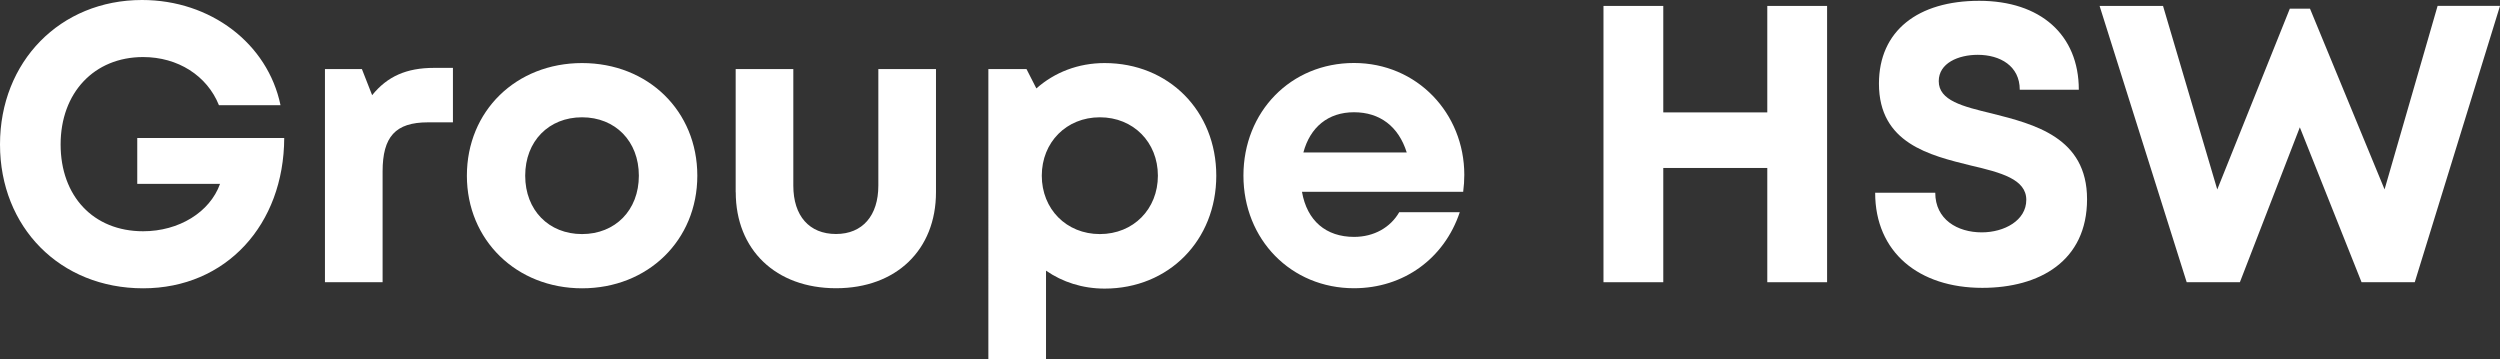
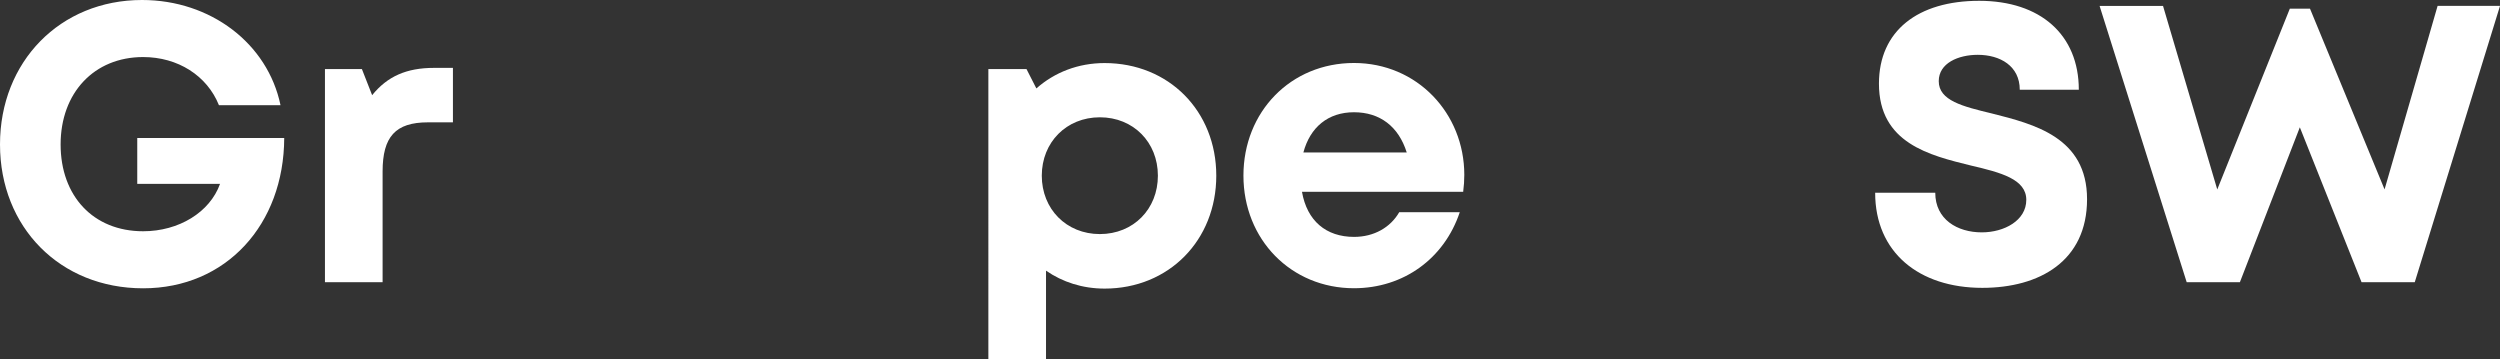
<svg xmlns="http://www.w3.org/2000/svg" id="Calque_2" data-name="Calque 2" viewBox="0 0 336.97 48.4">
  <rect x="0" y="0" width="336.97" height="48.4" fill="#333333" stroke="none" />
  <defs>
    <style>
      .cls-1 {
        fill: #fff;
        stroke-width: 0px;
      }
    </style>
  </defs>
  <g id="Calque_1-2" data-name="Calque 1">
    <g>
      <path class="cls-1" d="M38.31,18.6c-.04,11.67-7.83,20.26-19.02,20.26S0,30.63,0,19.47,8.11,0,19.14,0c9.25,0,16.94,5.86,18.67,14.18h-8.3c-1.6-3.99-5.54-6.49-10.22-6.49-6.6,0-11.12,4.82-11.12,11.78s4.41,11.7,11.12,11.7c4.81,0,8.99-2.55,10.37-6.39h-11.16v-6.18h19.82,0Z" />
      <path class="cls-1" d="M61.05,9.16v7.33h-3.37c-4.38,0-6.11,1.94-6.11,6.63v14.92h-7.77V9.31h4.98l1.38,3.52c2.05-2.54,4.64-3.68,8.33-3.68h2.56Z" />
-       <path class="cls-1" d="M62.93,23.68c0-8.72,6.63-15.18,15.53-15.18s15.53,6.47,15.53,15.18-6.67,15.18-15.53,15.18-15.53-6.51-15.53-15.18ZM86.11,23.68c0-4.65-3.18-7.87-7.66-7.87s-7.66,3.22-7.66,7.87,3.18,7.87,7.66,7.87,7.66-3.22,7.66-7.87Z" />
-       <path class="cls-1" d="M99.16,25.91V9.31h7.77v15.71c0,4.09,2.16,6.52,5.75,6.52s5.71-2.49,5.71-6.52v-15.71h7.77v16.6c0,7.76-5.35,12.94-13.47,12.94s-13.52-5.19-13.52-12.94h0Z" />
      <path class="cls-1" d="M148.89,8.5c8.65,0,15.05,6.47,15.05,15.18s-6.4,15.22-15.05,15.22c-2.98,0-5.68-.88-7.9-2.42v11.92h-7.77V9.31h5.14l1.33,2.61c2.44-2.16,5.62-3.42,9.21-3.42h-.01ZM156.07,23.68c0-4.51-3.31-7.87-7.82-7.87s-7.83,3.37-7.83,7.87,3.32,7.87,7.83,7.87,7.82-3.36,7.82-7.87Z" />
      <path class="cls-1" d="M197.23,25.85h-21.74c.68,3.92,3.25,6.08,7.02,6.08,2.7,0,4.91-1.28,6.09-3.33h8.16c-2.09,6.26-7.59,10.25-14.26,10.25-8.48,0-14.9-6.57-14.9-15.18s6.38-15.18,14.9-15.18,14.87,6.8,14.87,15.07c0,.76-.05,1.52-.15,2.28h0ZM175.69,20.55h13.92c-1.1-3.51-3.62-5.42-7.11-5.42s-5.91,2.02-6.82,5.42h.01Z" />
-       <path class="cls-1" d="M246.27.8v37.24h-8.06v-15.4h-14.02v15.4h-8.06V.8h8.06v14.35h14.02V.8h8.06Z" />
      <path class="cls-1" d="M252.73,25.98h8.12c0,3.6,2.98,5.34,6.27,5.34,3.03,0,6-1.6,6-4.38s-3.4-3.68-7.43-4.62c-5.61-1.38-12.43-3.01-12.43-11.04,0-7.14,5.26-11.17,13.51-11.17s13.43,4.57,13.43,11.99h-7.96c0-3.21-2.65-4.71-5.66-4.71-2.61,0-5.26,1.11-5.26,3.55,0,2.62,3.23,3.41,7.18,4.36,5.68,1.44,12.81,3.21,12.81,11.55s-6.41,11.95-14.12,11.95c-8.55,0-14.44-4.8-14.44-12.81h-.02Z" />
      <path class="cls-1" d="M336.97.8l-11.49,37.24h-7.17l-8.32-20.88-8.08,20.88h-7.17L283,.8h8.55l7.31,24.74,9.78-24.37h2.72l10.05,24.36,7.15-24.74h8.41Z" />
    </g>
  </g>
</svg>